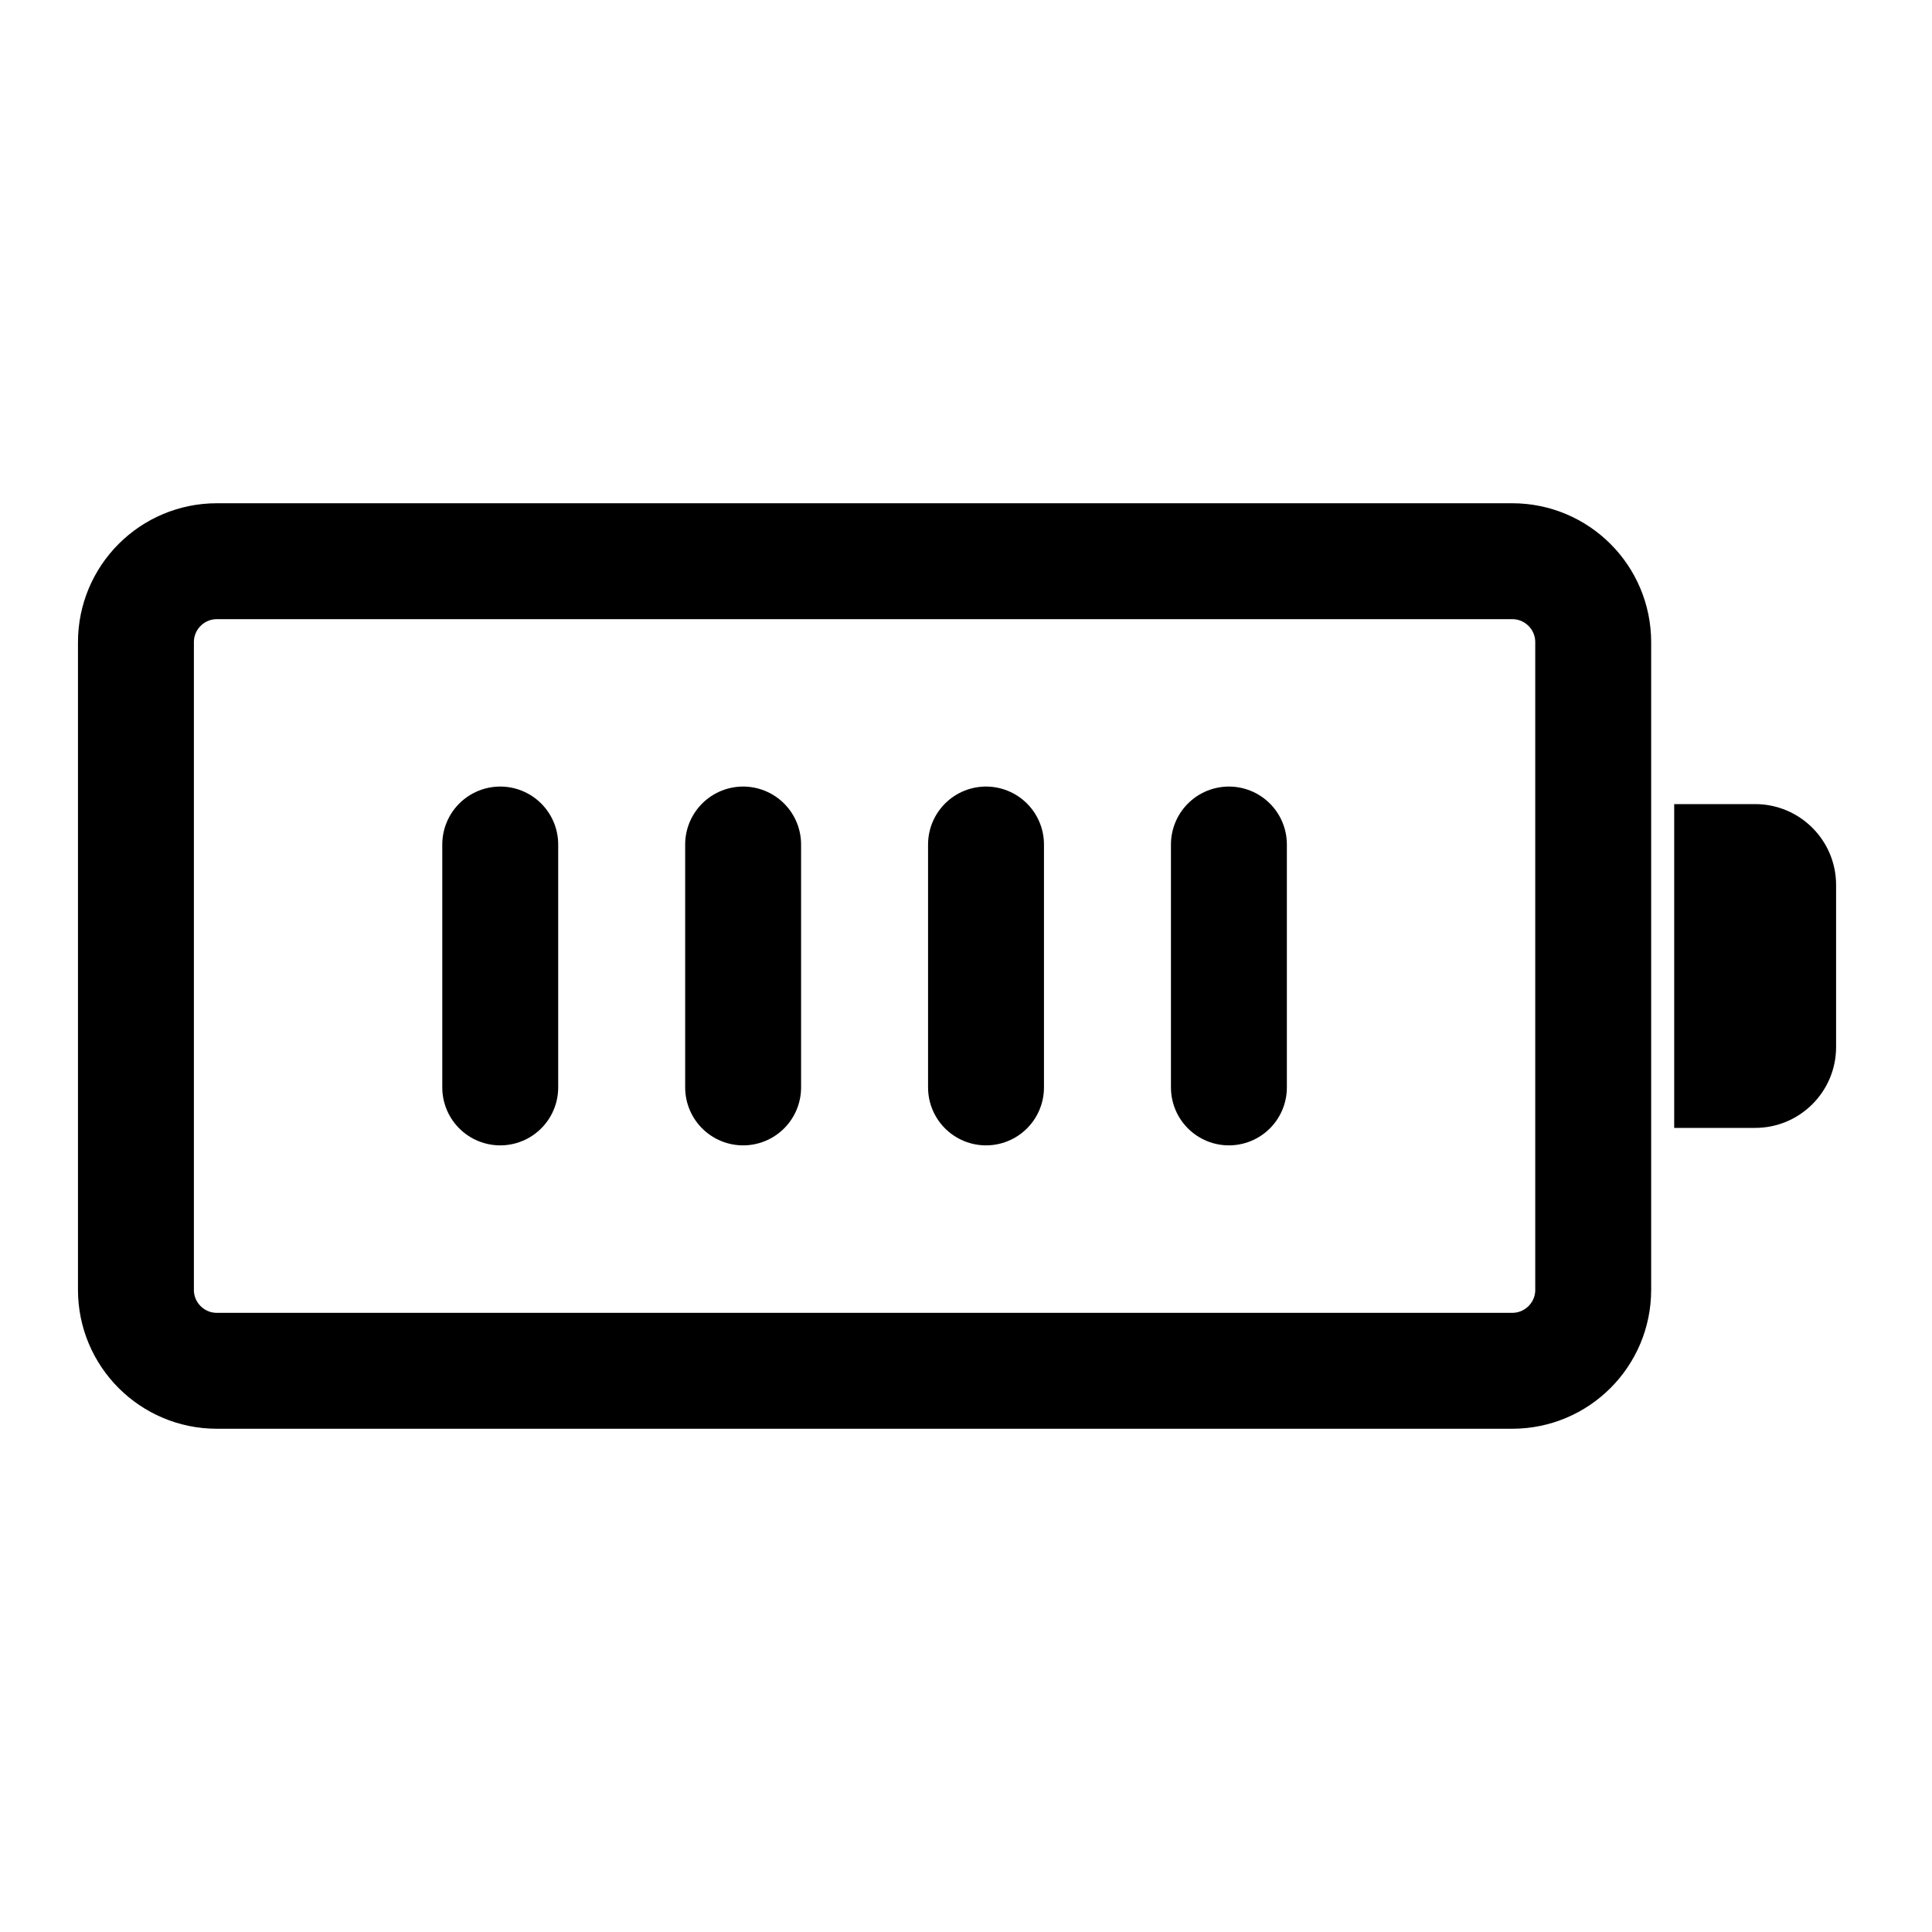
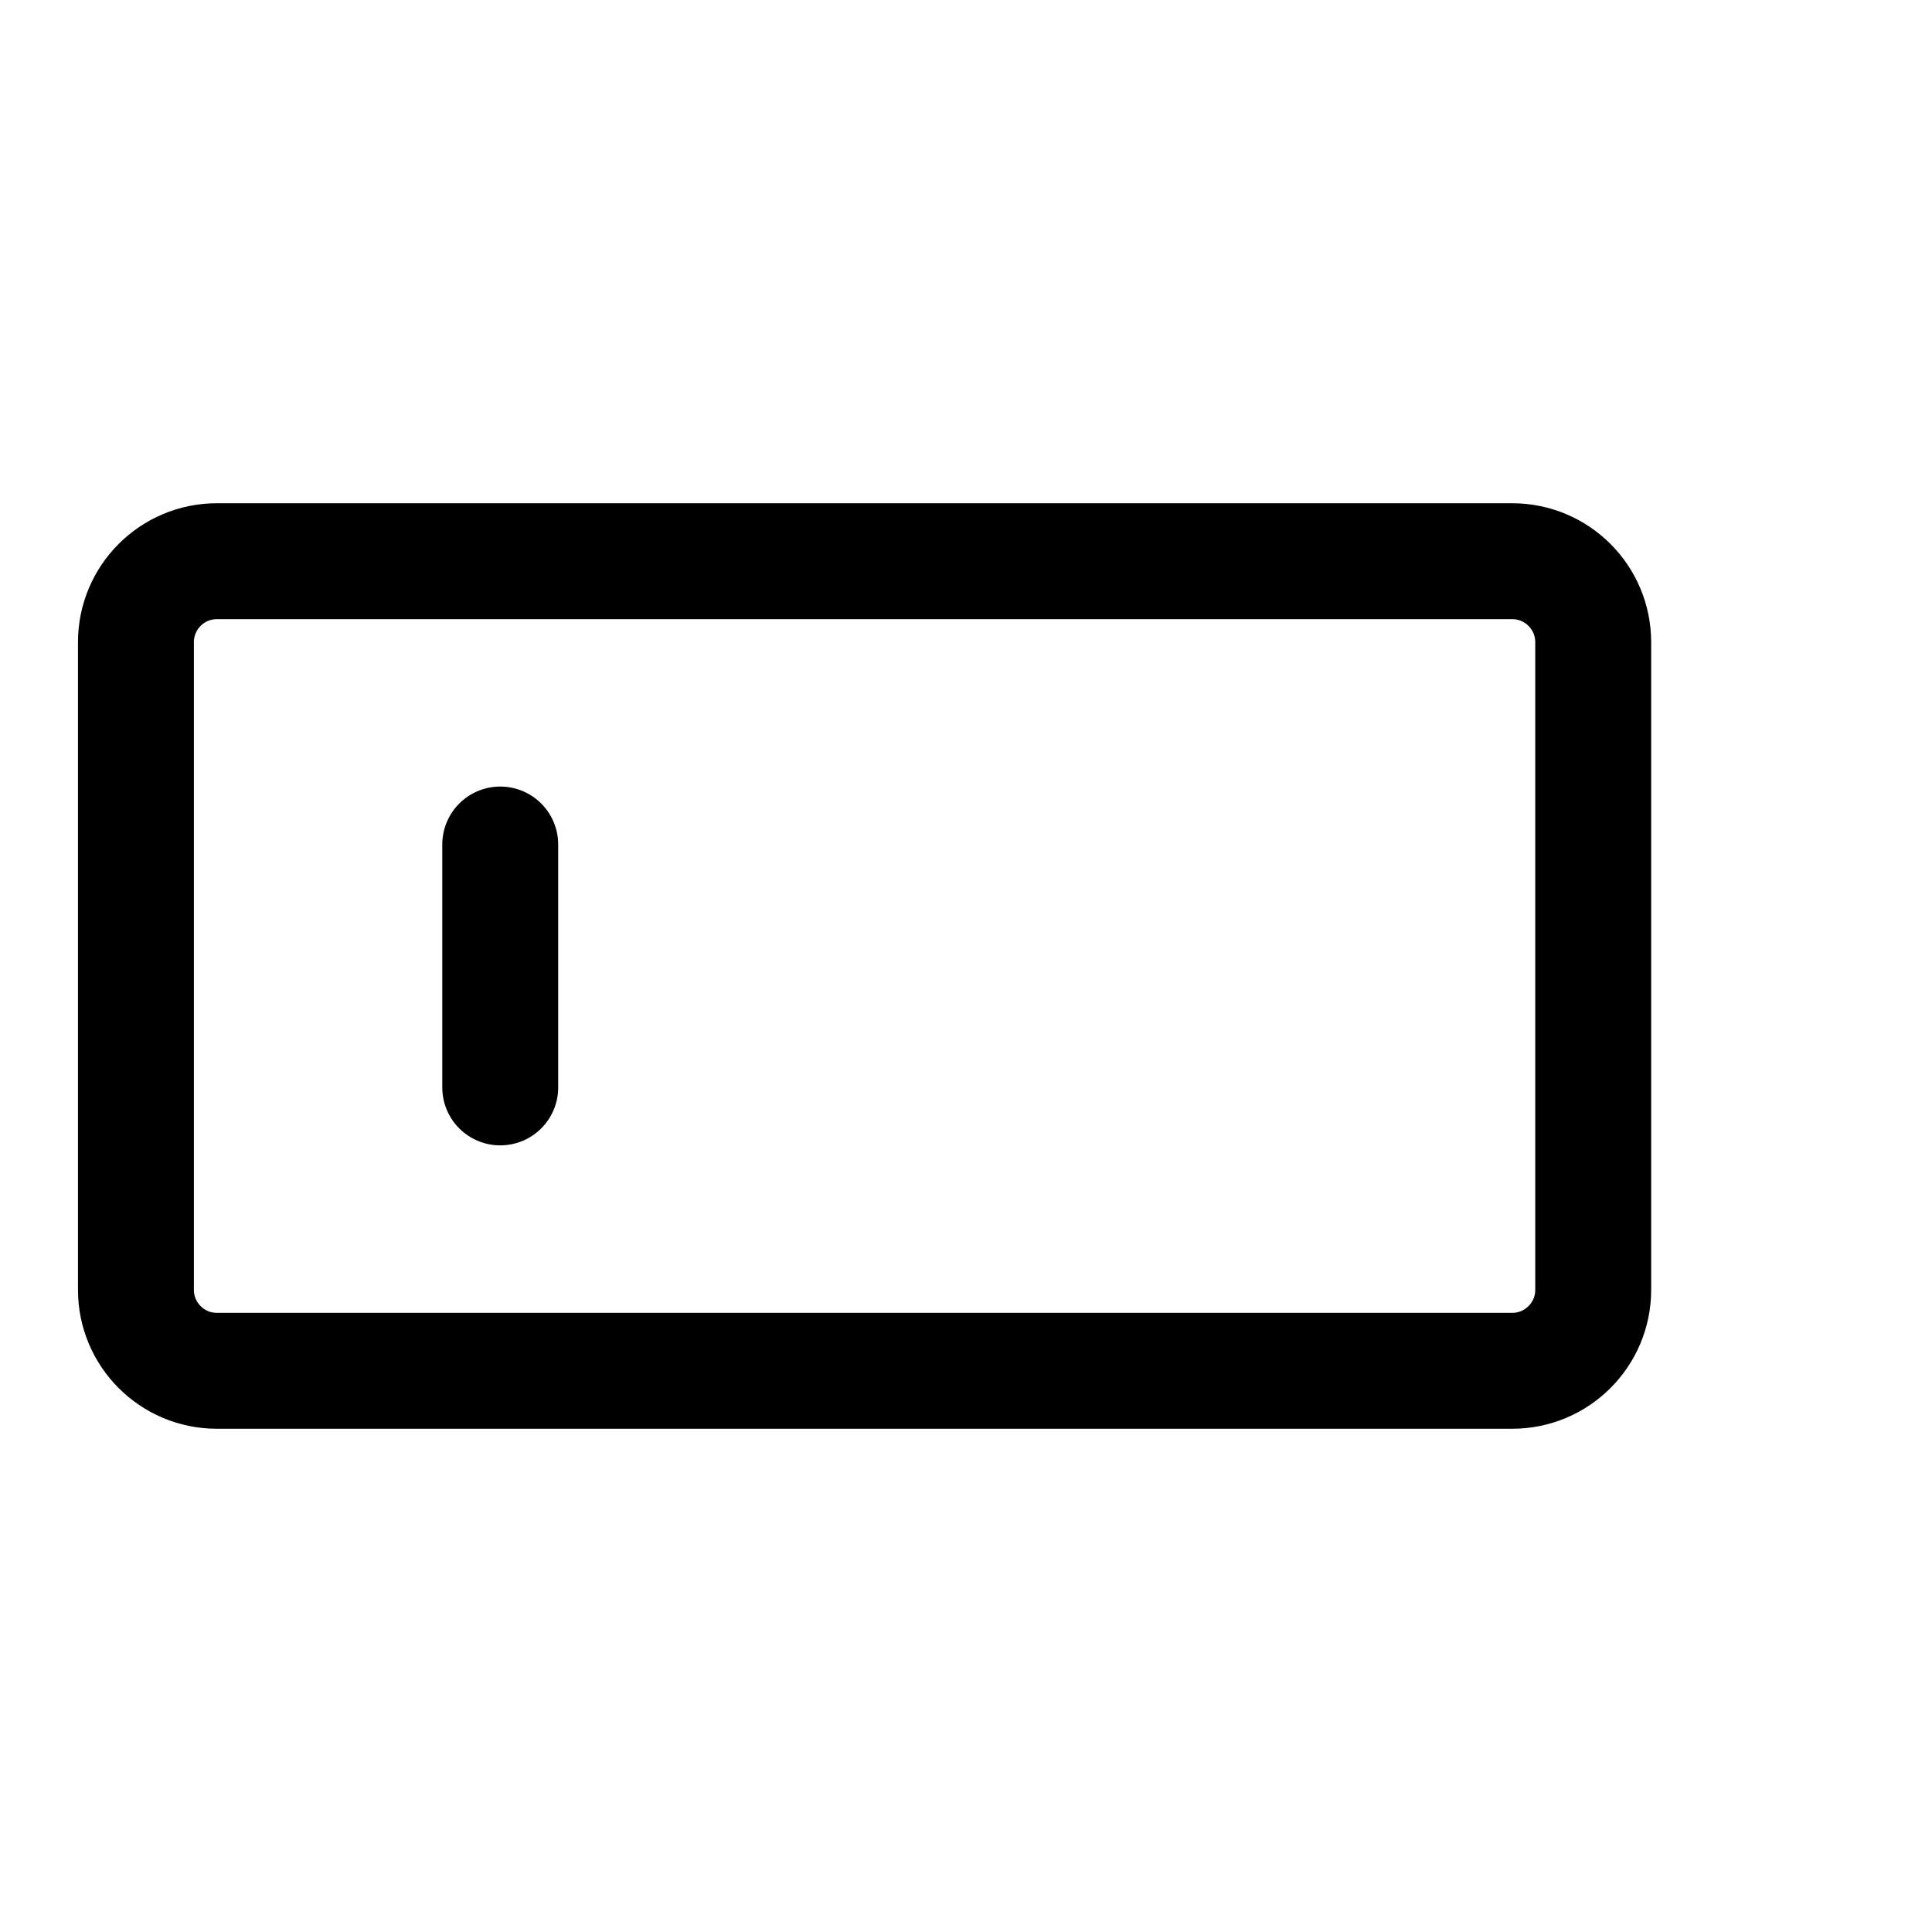
<svg xmlns="http://www.w3.org/2000/svg" fill="none" viewBox="0 0 25 25" height="25" width="25">
  <path stroke-linejoin="round" stroke-linecap="round" stroke-width="1.5" stroke="black" d="M19.568 7.262H2.806C2.228 7.262 1.759 7.731 1.759 8.31V16.691C1.759 17.269 2.228 17.738 2.806 17.738H19.568C20.147 17.738 20.616 17.269 20.616 16.691V8.31C20.616 7.731 20.147 7.262 19.568 7.262Z" />
-   <path fill="black" d="M21.664 10.405H22.711C23.29 10.405 23.759 10.874 23.759 11.452V13.548C23.759 14.126 23.29 14.595 22.711 14.595H21.664V10.405Z" />
  <path stroke-linejoin="round" stroke-linecap="round" stroke-width="1.5" stroke="black" d="M6.473 10.928V14.071" />
-   <path stroke-linejoin="round" stroke-linecap="round" stroke-width="1.5" stroke="black" d="M9.616 10.928V14.071" />
-   <path stroke-linejoin="round" stroke-linecap="round" stroke-width="1.5" stroke="black" d="M12.759 10.928V14.071" />
-   <path stroke-linejoin="round" stroke-linecap="round" stroke-width="1.5" stroke="black" d="M15.902 10.928V14.071" />
</svg>